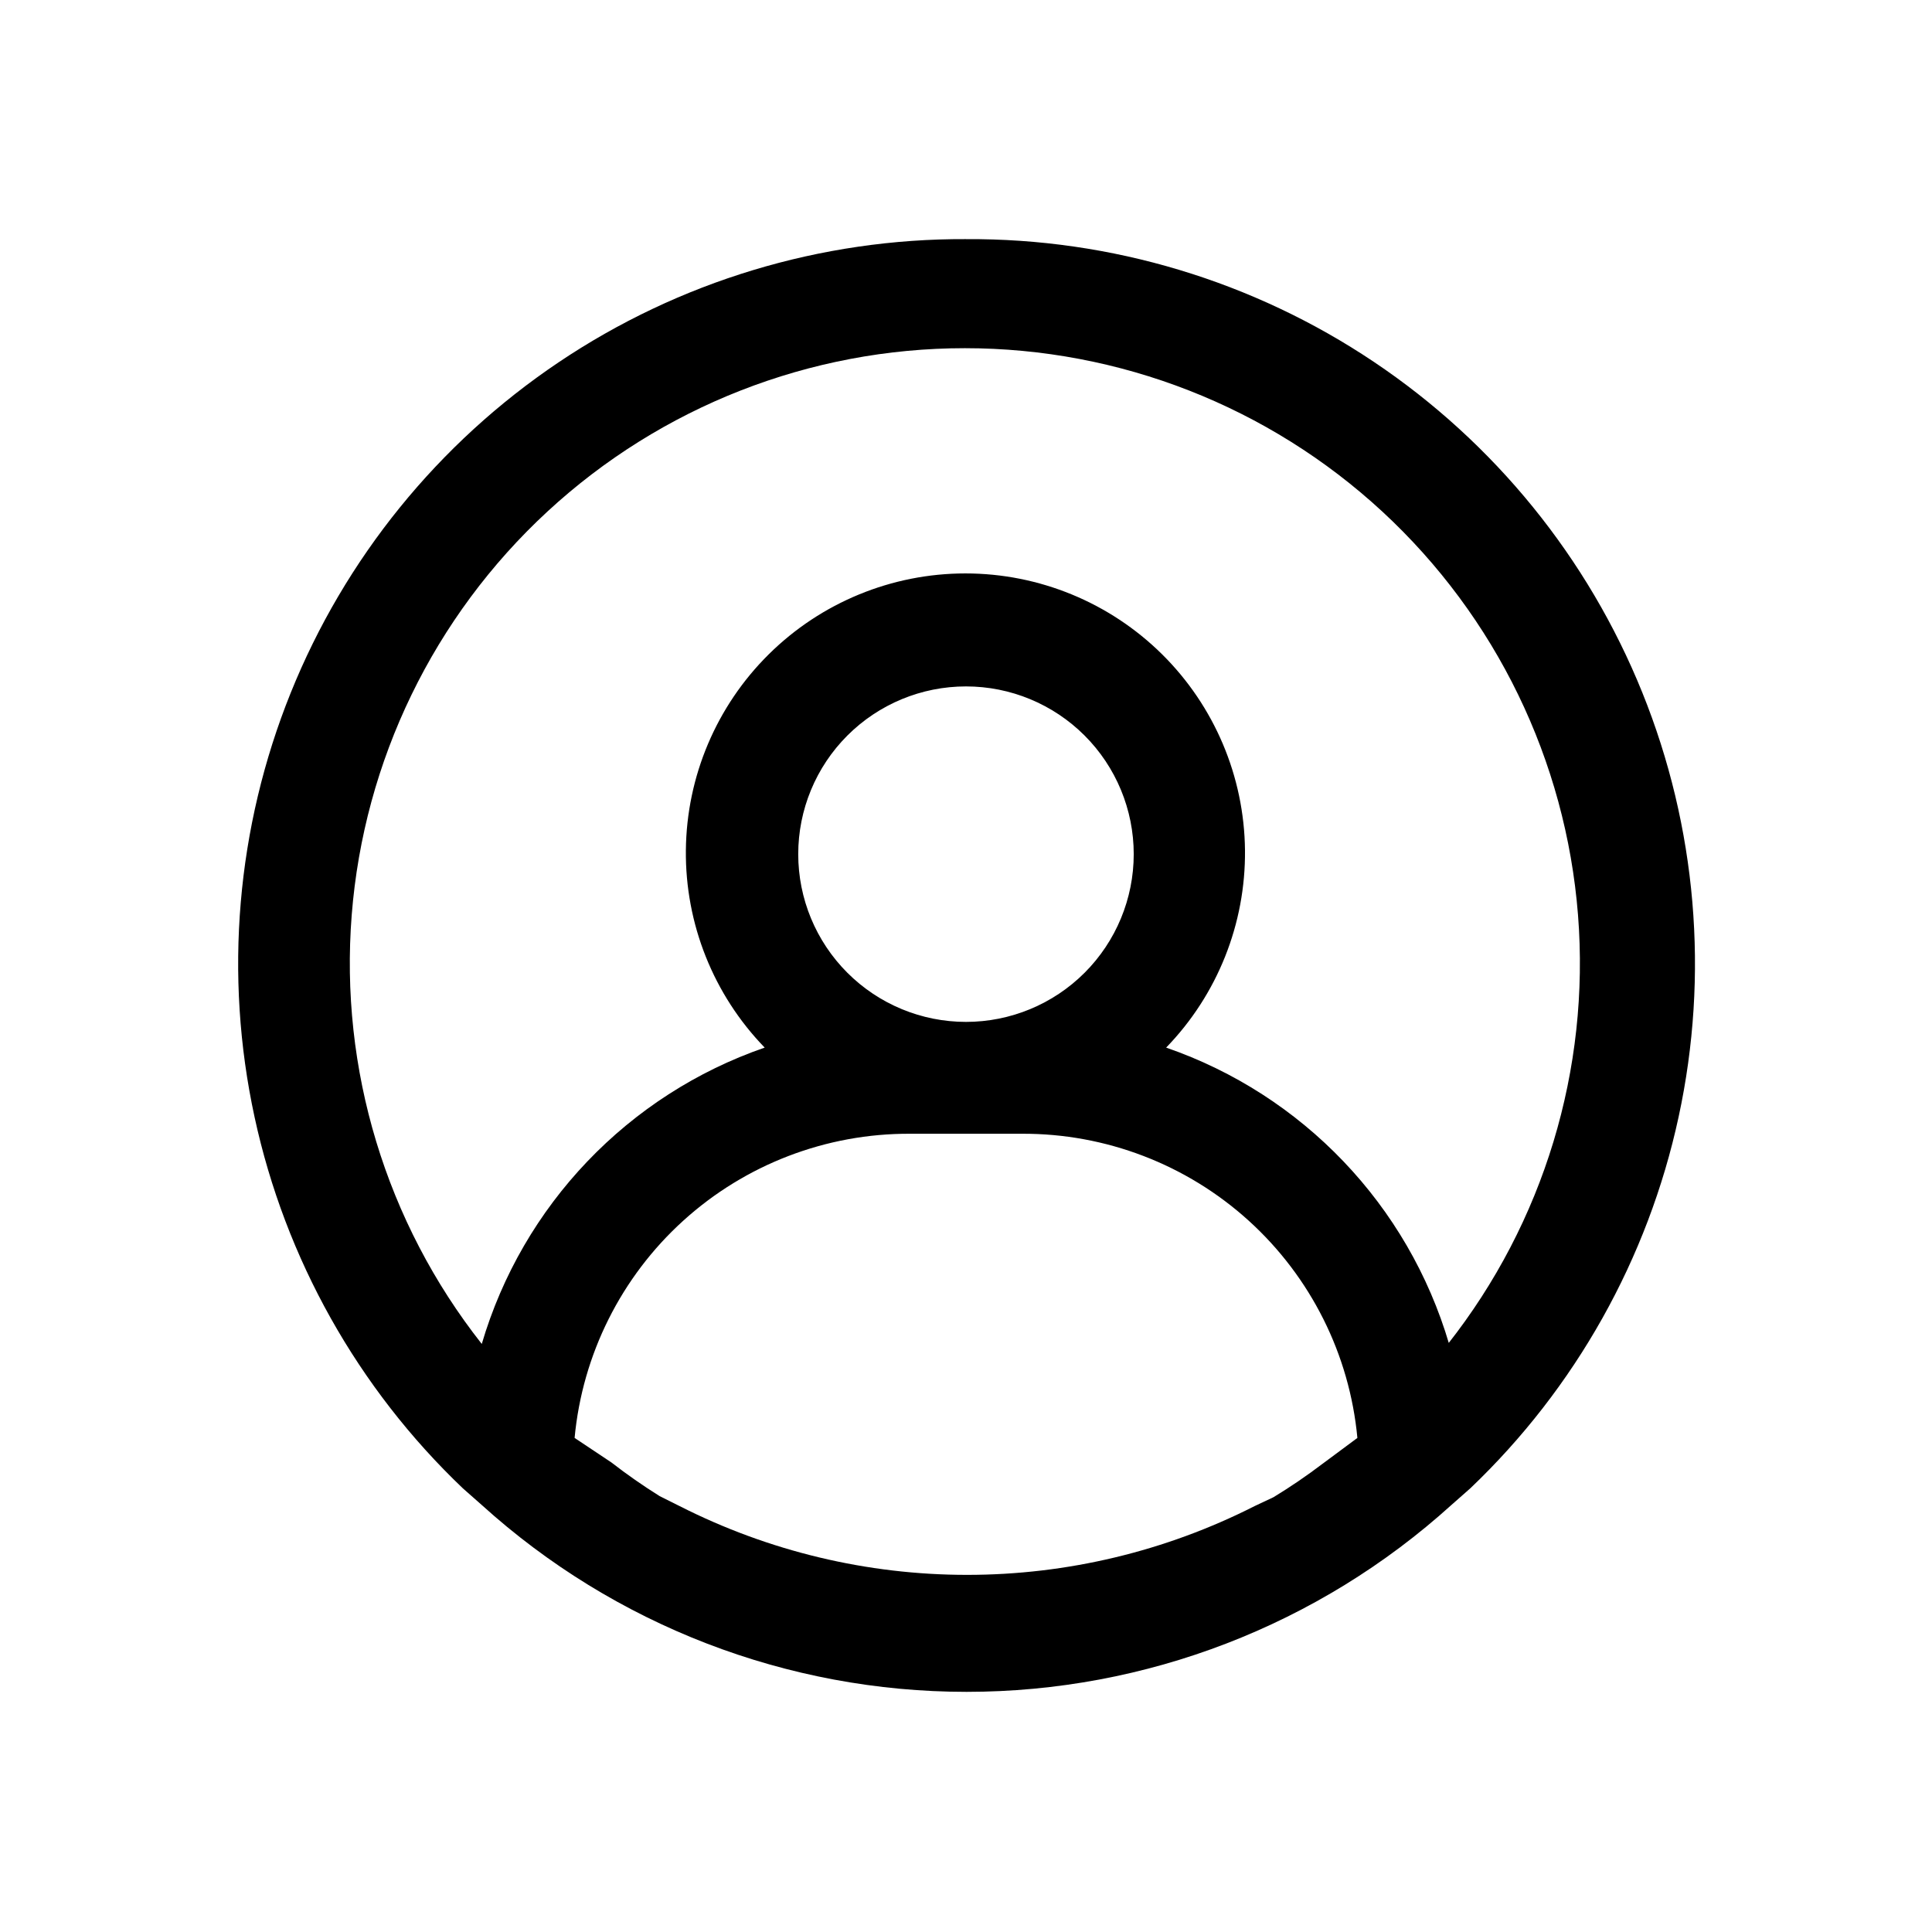
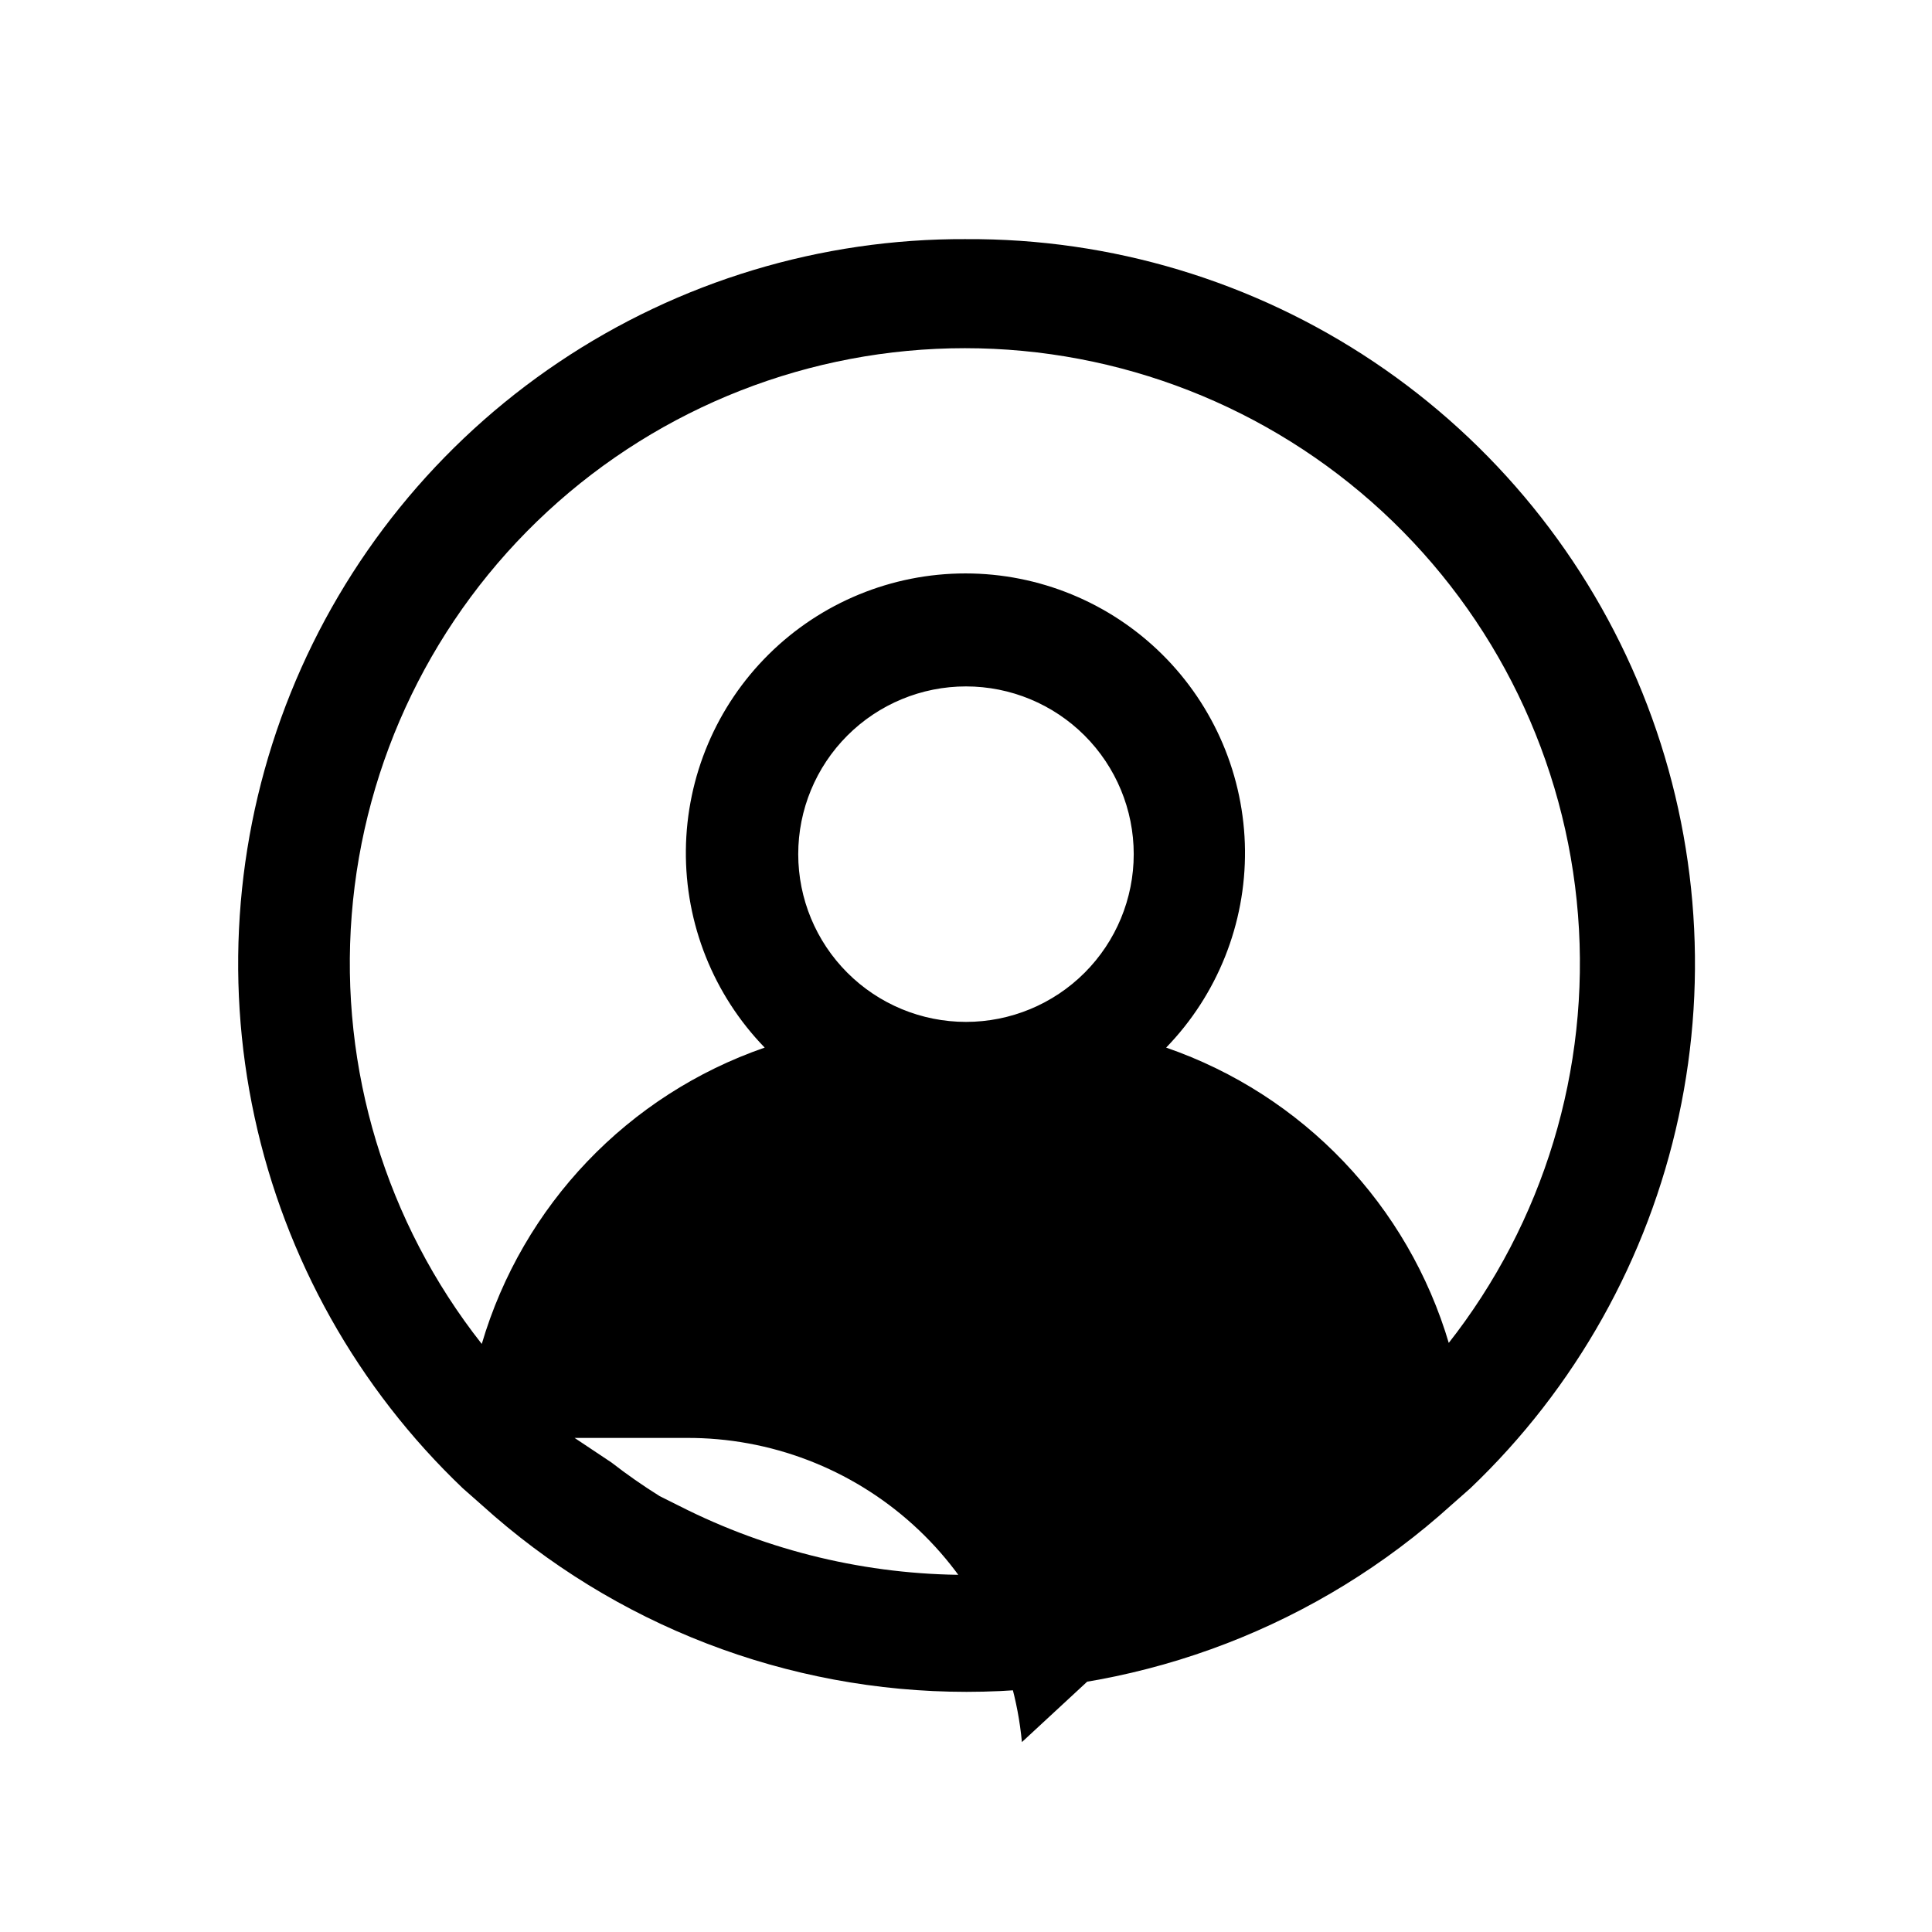
<svg xmlns="http://www.w3.org/2000/svg" fill="#000000" width="800px" height="800px" version="1.1" viewBox="144 144 512 512">
-   <path d="m400 207.37c-38.445-0.172-76.055 11.203-107.96 32.645-31.906 21.445-56.645 51.973-71.012 87.629-14.367 35.66-17.699 74.812-9.566 112.39 8.133 37.574 27.355 71.844 55.18 98.371l5.039 4.445c35.203 31.863 80.988 49.508 128.47 49.508 47.48 0 93.266-17.645 128.47-49.508l5.039-4.445c27.844-26.547 47.074-60.844 55.195-98.445 8.125-37.602 4.769-76.777-9.637-112.45-14.402-35.672-39.188-66.195-71.141-87.617s-69.605-32.75-108.07-32.52zm94.539 324.51h-0.004c-4.188 3.188-8.539 6.152-13.039 8.891l-5.039 2.371h0.004c-23.605 11.973-49.699 18.215-76.168 18.215-26.465 0-52.559-6.242-76.164-18.215l-5.336-2.668h0.004c-4.398-2.746-8.648-5.711-12.742-8.891l-9.781-6.519c2.074-22.113 12.348-42.652 28.801-57.57 16.453-14.918 37.895-23.137 60.105-23.039h29.637c22.211-0.098 43.652 8.121 60.105 23.039 16.453 14.918 26.73 35.457 28.801 57.57zm-139-161.52c0-11.789 4.684-23.098 13.023-31.434 8.336-8.336 19.641-13.02 31.434-13.02 11.789 0 23.094 4.684 31.434 13.02 8.336 8.336 13.02 19.645 13.02 31.434 0 11.789-4.684 23.098-13.02 31.434-8.34 8.336-19.645 13.02-31.434 13.02-11.793 0-23.098-4.684-31.434-13.02-8.34-8.336-13.023-19.645-13.023-31.434zm172.48 129.8h0.004c-10.832-36.758-38.762-66.016-74.98-78.535 13.586-14.012 21.09-32.82 20.891-52.336-0.203-19.516-8.098-38.164-21.969-51.895-13.871-13.727-32.602-21.43-52.117-21.43-19.52 0-38.246 7.703-52.117 21.43-13.875 13.73-21.77 32.379-21.969 51.895-0.203 19.516 7.305 38.324 20.887 52.336-36.215 12.52-64.148 41.777-74.977 78.535-25.383-32.215-37.691-72.809-34.465-113.7 3.223-40.883 21.738-79.051 51.859-106.89 30.117-27.836 69.621-43.297 110.63-43.297s80.516 15.461 110.63 43.297c30.117 27.836 48.637 66.004 51.859 106.89 3.223 40.887-9.082 81.48-34.465 113.7z" />
+   <path d="m400 207.37c-38.445-0.172-76.055 11.203-107.96 32.645-31.906 21.445-56.645 51.973-71.012 87.629-14.367 35.66-17.699 74.812-9.566 112.39 8.133 37.574 27.355 71.844 55.18 98.371l5.039 4.445c35.203 31.863 80.988 49.508 128.47 49.508 47.48 0 93.266-17.645 128.47-49.508l5.039-4.445c27.844-26.547 47.074-60.844 55.195-98.445 8.125-37.602 4.769-76.777-9.637-112.45-14.402-35.672-39.188-66.195-71.141-87.617s-69.605-32.75-108.07-32.52zm94.539 324.51h-0.004c-4.188 3.188-8.539 6.152-13.039 8.891l-5.039 2.371h0.004c-23.605 11.973-49.699 18.215-76.168 18.215-26.465 0-52.559-6.242-76.164-18.215l-5.336-2.668h0.004c-4.398-2.746-8.648-5.711-12.742-8.891l-9.781-6.519h29.637c22.211-0.098 43.652 8.121 60.105 23.039 16.453 14.918 26.73 35.457 28.801 57.57zm-139-161.52c0-11.789 4.684-23.098 13.023-31.434 8.336-8.336 19.641-13.02 31.434-13.02 11.789 0 23.094 4.684 31.434 13.02 8.336 8.336 13.02 19.645 13.02 31.434 0 11.789-4.684 23.098-13.02 31.434-8.34 8.336-19.645 13.02-31.434 13.02-11.793 0-23.098-4.684-31.434-13.02-8.34-8.336-13.023-19.645-13.023-31.434zm172.48 129.8h0.004c-10.832-36.758-38.762-66.016-74.98-78.535 13.586-14.012 21.09-32.82 20.891-52.336-0.203-19.516-8.098-38.164-21.969-51.895-13.871-13.727-32.602-21.43-52.117-21.43-19.52 0-38.246 7.703-52.117 21.43-13.875 13.73-21.77 32.379-21.969 51.895-0.203 19.516 7.305 38.324 20.887 52.336-36.215 12.52-64.148 41.777-74.977 78.535-25.383-32.215-37.691-72.809-34.465-113.7 3.223-40.883 21.738-79.051 51.859-106.89 30.117-27.836 69.621-43.297 110.63-43.297s80.516 15.461 110.63 43.297c30.117 27.836 48.637 66.004 51.859 106.89 3.223 40.887-9.082 81.48-34.465 113.7z" />
</svg>